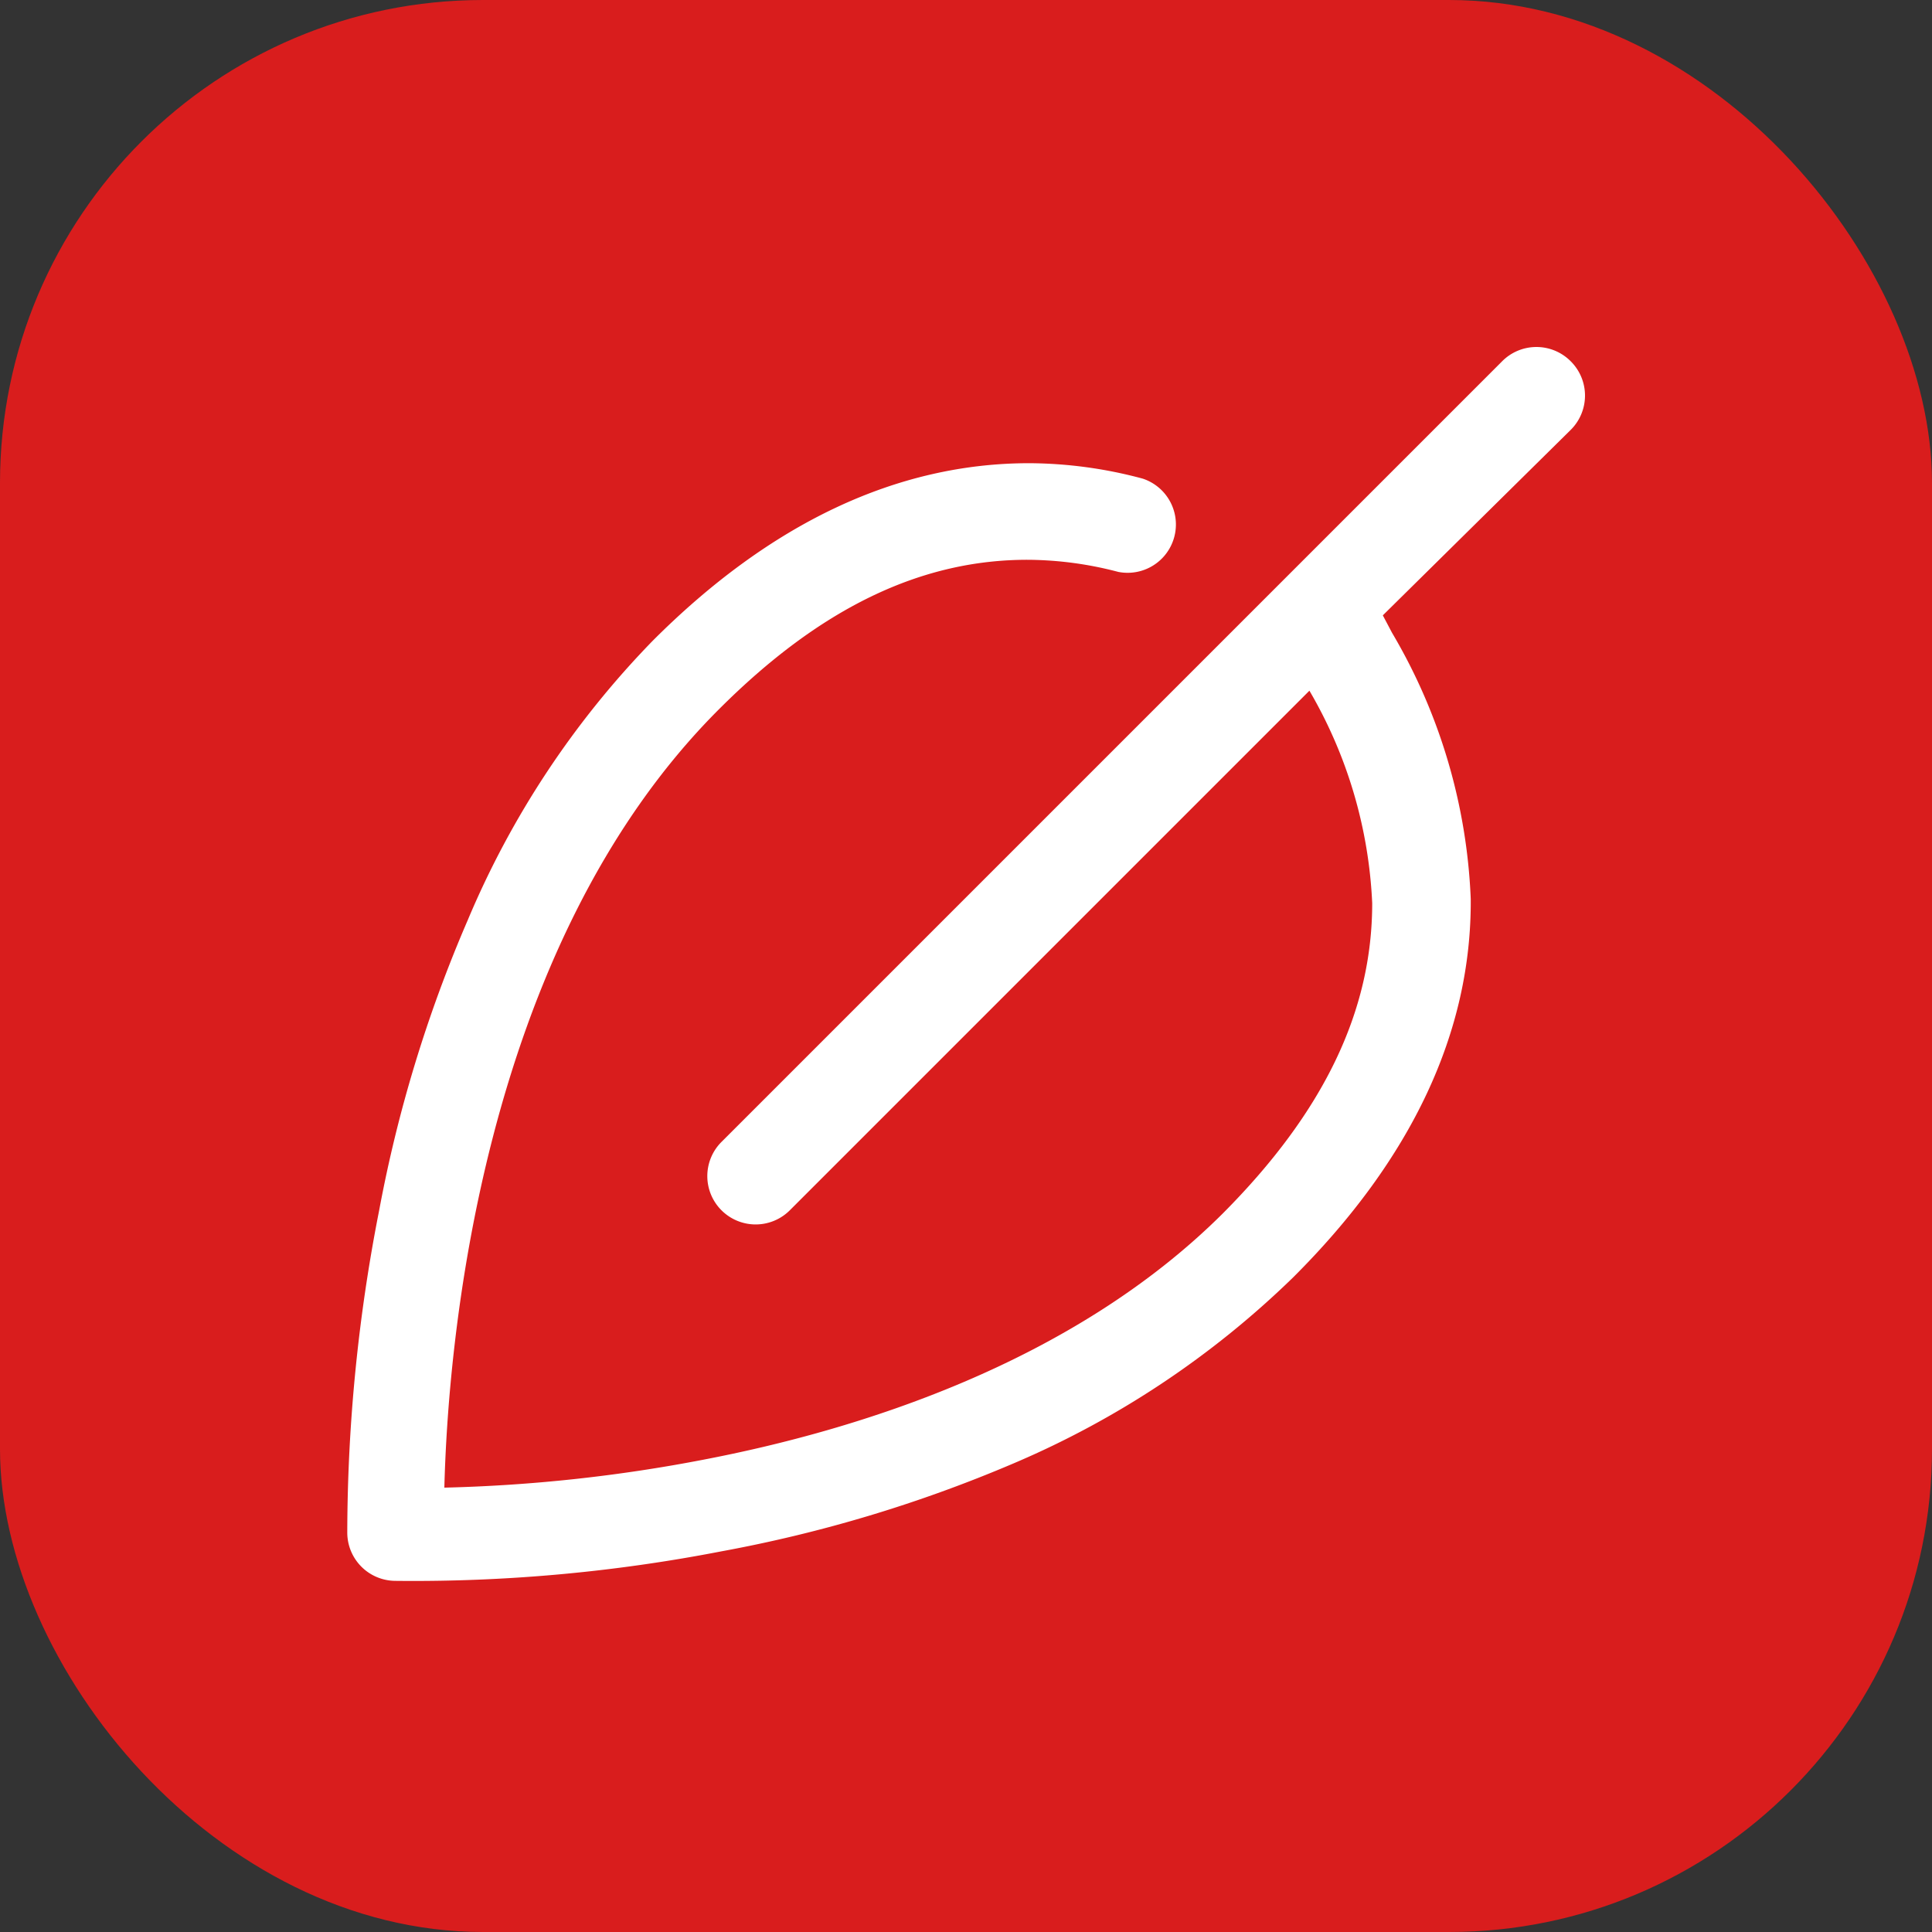
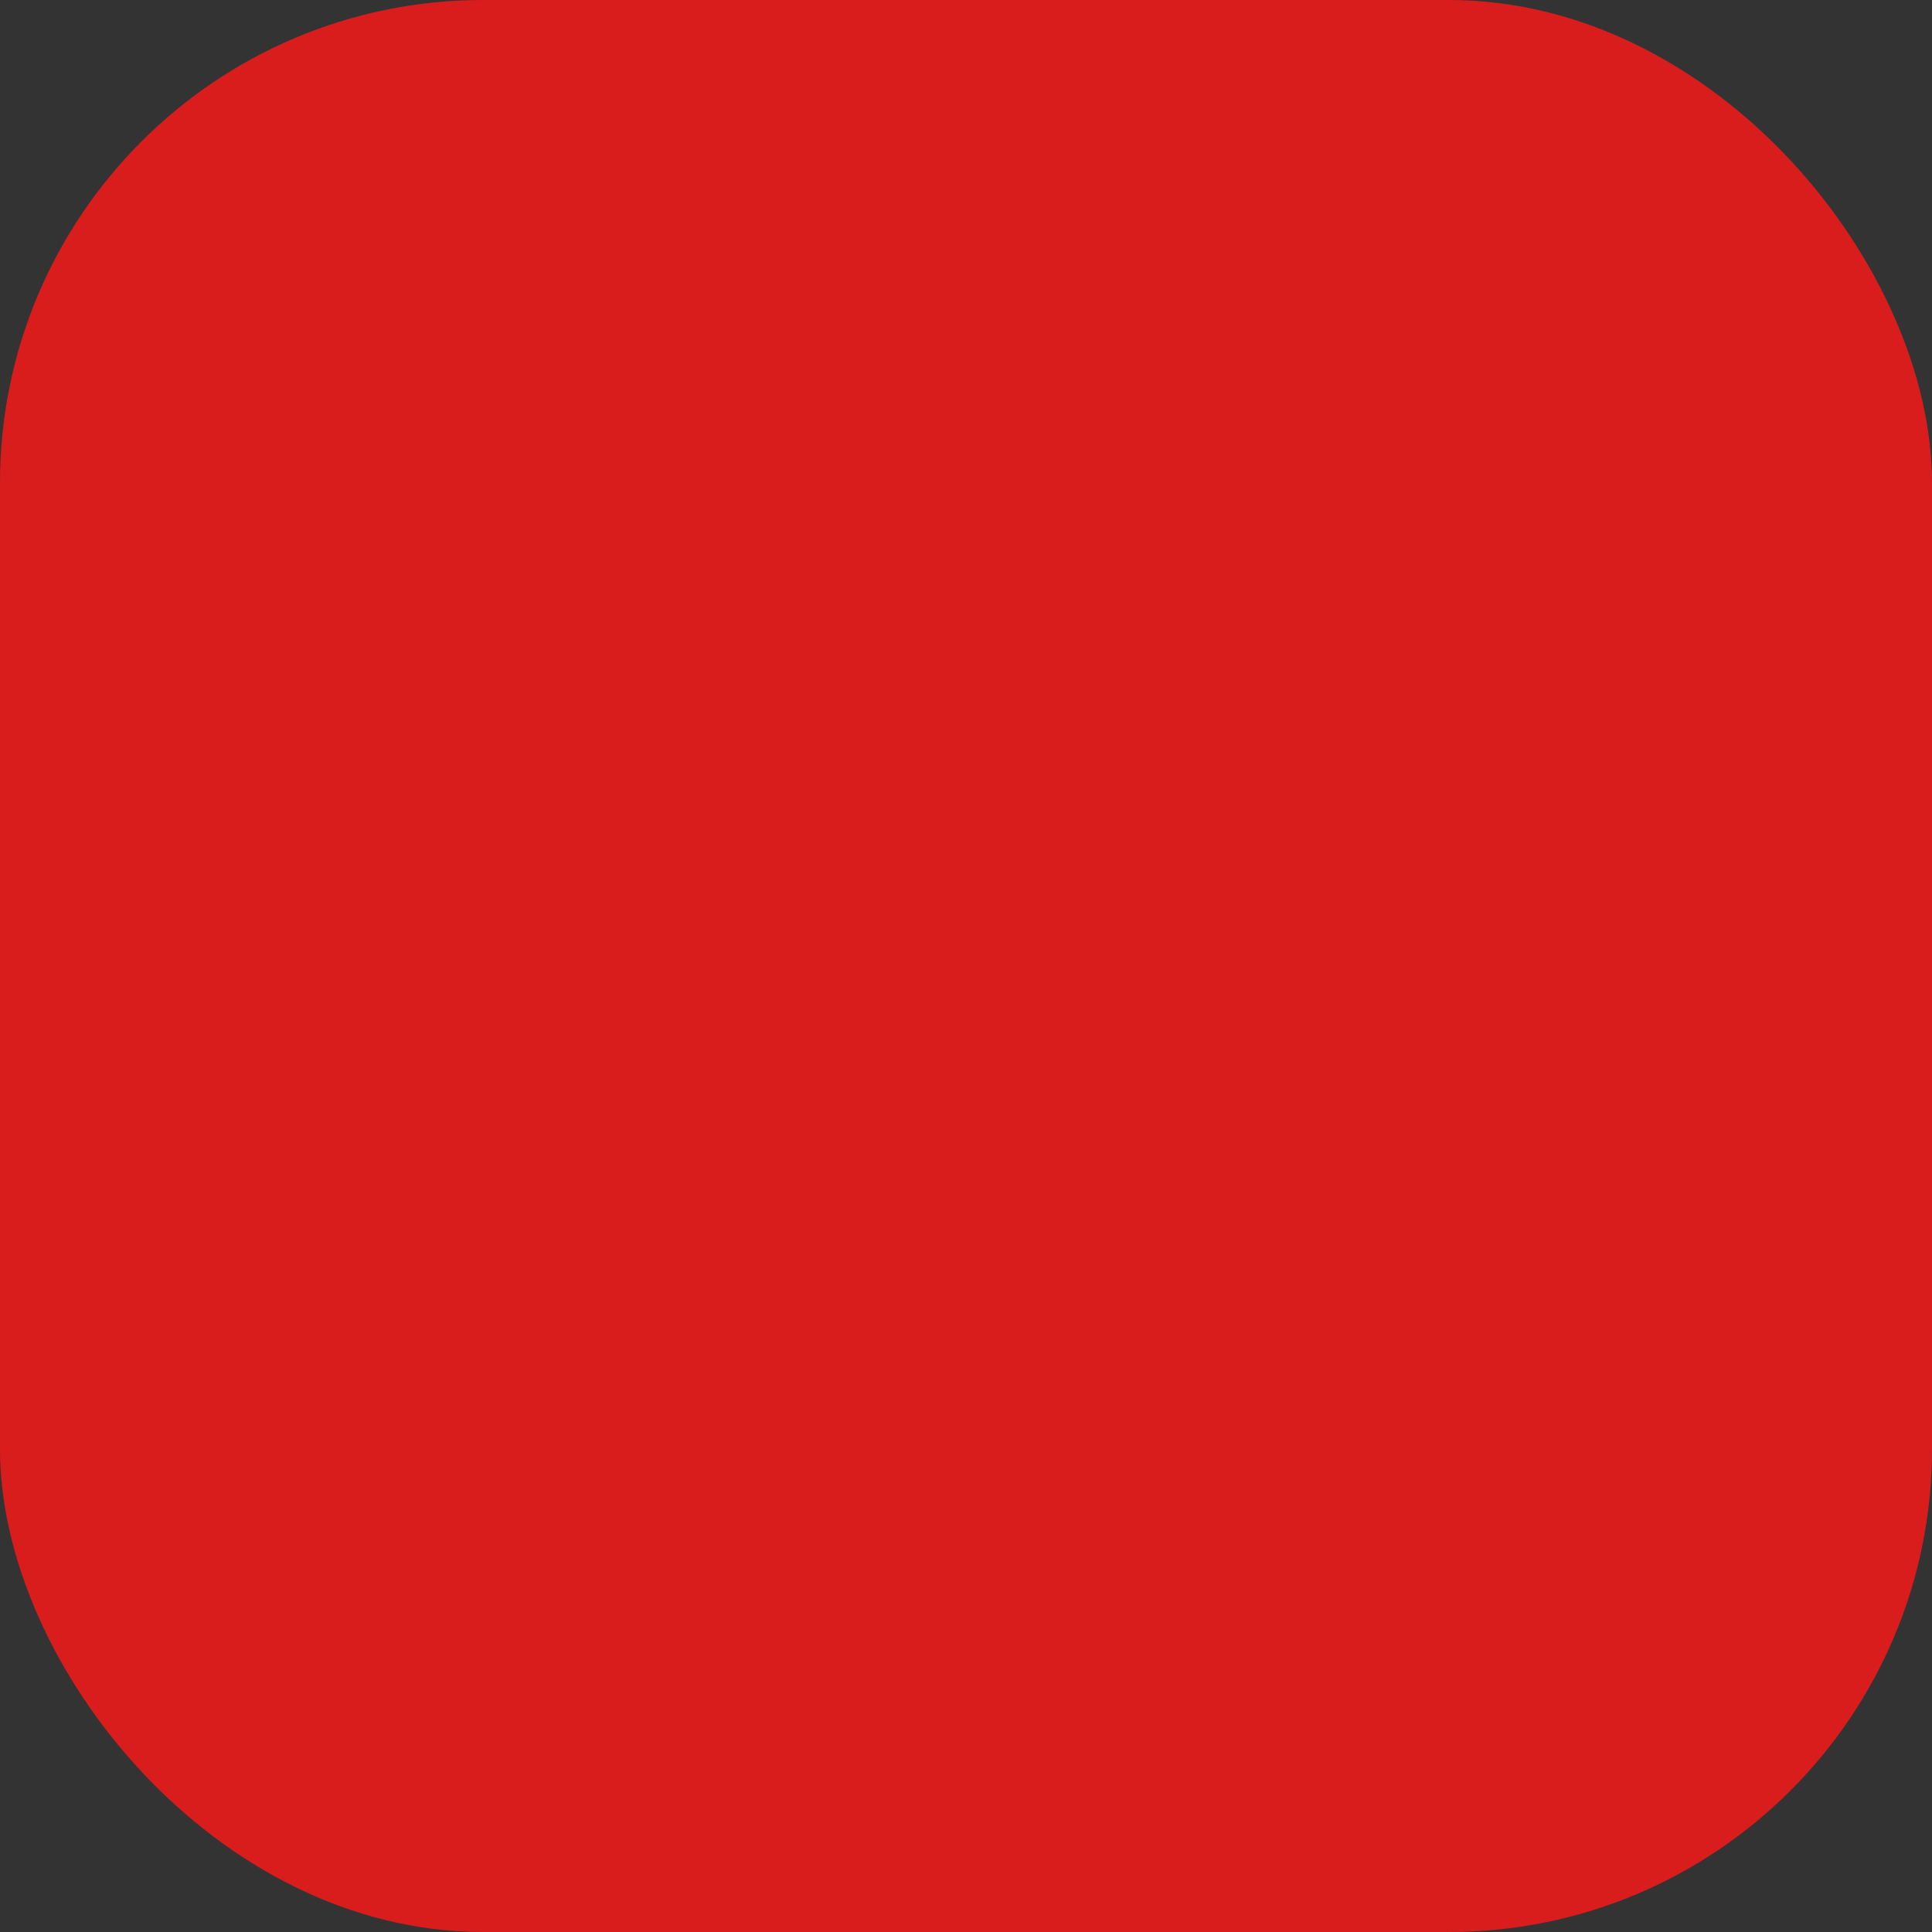
<svg xmlns="http://www.w3.org/2000/svg" viewBox="0 0 40 40">
  <rect x="0" y="0" width="40" height="40" fill="#333333" stroke="none" />
  <defs>
    <style>.cls-1{fill:#d91d1d;}.cls-2{fill:#fff;}</style>
  </defs>
  <title>Компрессор Heat Pump</title>
  <g id="Слой_2" data-name="Слой 2">
    <g id="Слой_1-2" data-name="Слой 1">
      <rect class="cls-1" width="40" height="40" rx="10" />
-       <path class="cls-2" d="M7.19,31.73v0a1,1,0,0,0,1,1,33.43,33.43,0,0,0,6.74-.61,28.57,28.57,0,0,0,6.05-1.82,18.89,18.89,0,0,0,5.79-3.85c2.46-2.45,3.7-5.09,3.68-7.84a11.76,11.76,0,0,0-1.63-5.51l-.19-.36L32.52,8.9a1,1,0,0,0,0-1.42,1,1,0,0,0-1.42,0L14.94,23.64a1,1,0,0,0,0,1.42,1,1,0,0,0,1.41,0L27.11,14.3a9.55,9.55,0,0,1,1.3,4.4c0,2.23-1,4.32-3.09,6.42-3.12,3.11-7.57,4.49-10.75,5.1a32.33,32.33,0,0,1-5.37.58c.07-2.82.71-11.15,5.69-16.12,2.09-2.09,4.18-3.1,6.41-3.09a7.48,7.48,0,0,1,1.85.25,1,1,0,0,0,.51-1.93,9.17,9.17,0,0,0-2.35-.32h0c-2.73,0-5.35,1.23-7.79,3.67a18.62,18.62,0,0,0-3.84,5.8,28.08,28.08,0,0,0-1.83,6A34.74,34.74,0,0,0,7.19,31.73Z" />
    </g>
  </g>
</svg>